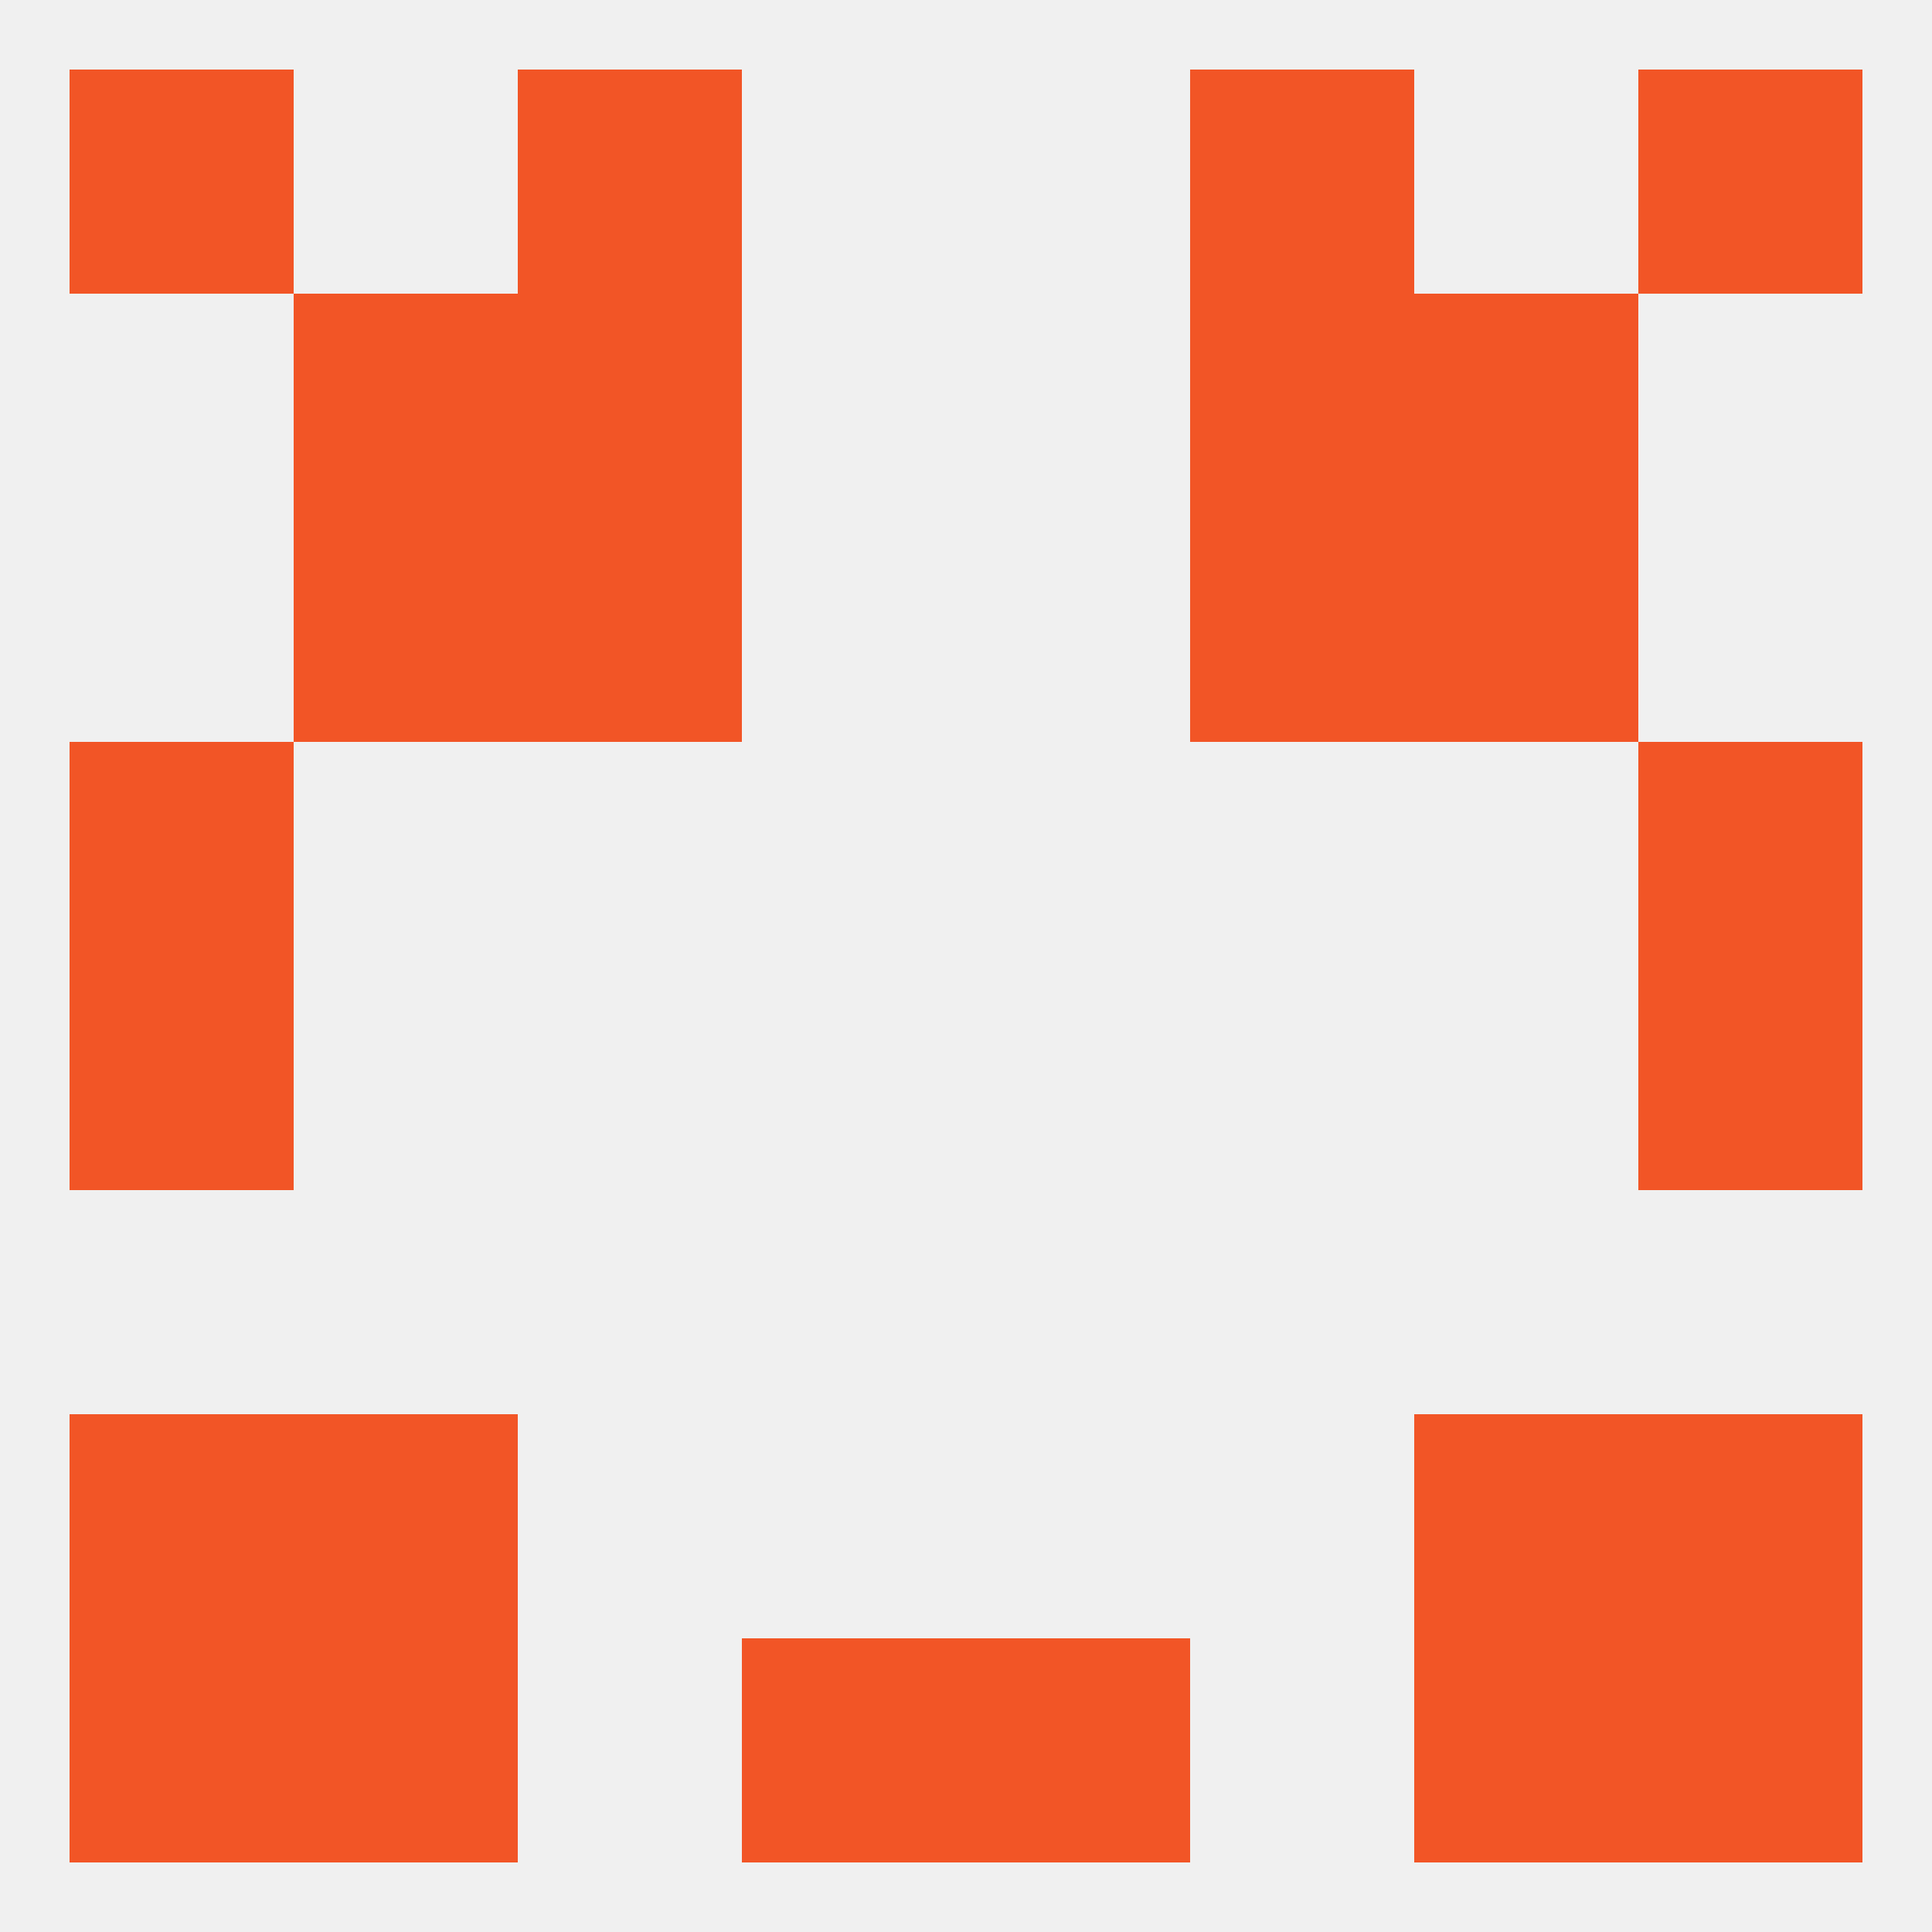
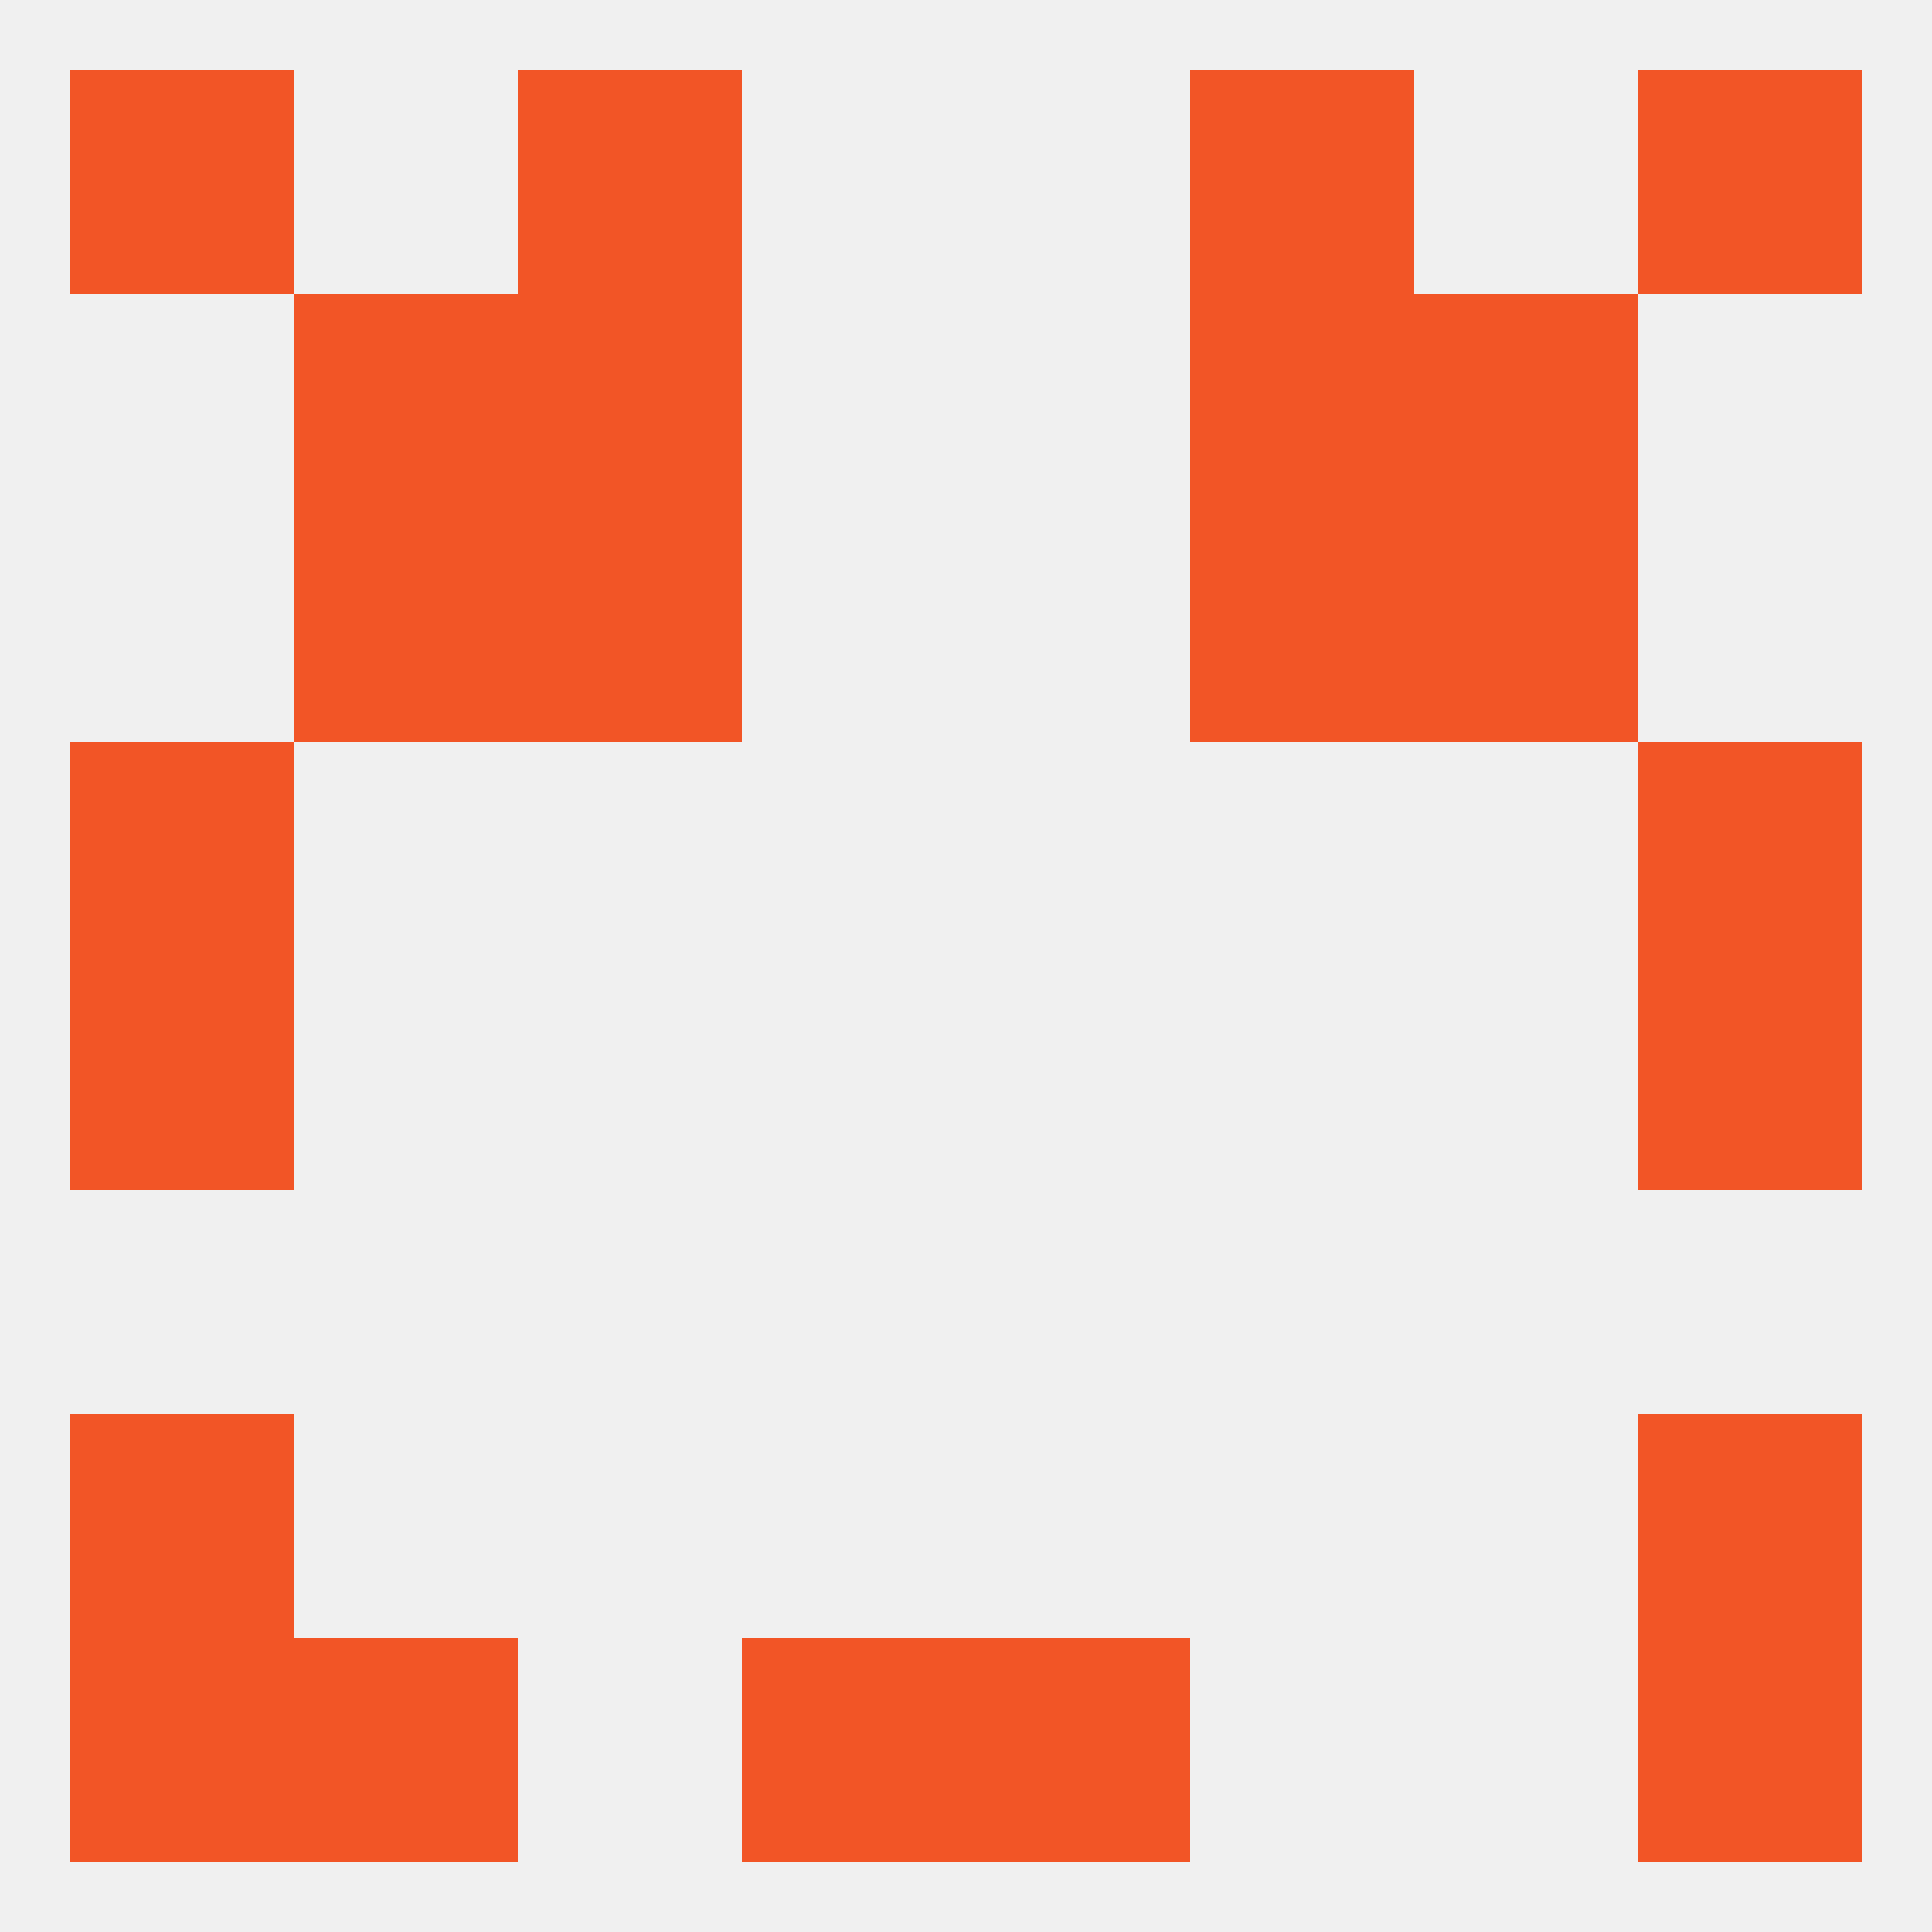
<svg xmlns="http://www.w3.org/2000/svg" version="1.1" baseprofile="full" width="250" height="250" viewBox="0 0 250 250">
  <rect width="100%" height="100%" fill="rgba(240,240,240,255)" />
  <rect x="212" y="183" width="29" height="29" fill="rgba(242,85,38,255)" />
-   <rect x="38" y="183" width="29" height="29" fill="rgba(242,85,38,255)" />
-   <rect x="183" y="183" width="29" height="29" fill="rgba(242,85,38,255)" />
  <rect x="9" y="183" width="29" height="29" fill="rgba(242,85,38,255)" />
  <rect x="9" y="125" width="29" height="29" fill="rgba(242,85,38,255)" />
  <rect x="212" y="125" width="29" height="29" fill="rgba(242,85,38,255)" />
  <rect x="9" y="96" width="29" height="29" fill="rgba(242,85,38,255)" />
  <rect x="212" y="96" width="29" height="29" fill="rgba(242,85,38,255)" />
  <rect x="183" y="67" width="29" height="29" fill="rgba(242,85,38,255)" />
  <rect x="67" y="67" width="29" height="29" fill="rgba(242,85,38,255)" />
  <rect x="154" y="67" width="29" height="29" fill="rgba(242,85,38,255)" />
  <rect x="38" y="67" width="29" height="29" fill="rgba(242,85,38,255)" />
  <rect x="38" y="38" width="29" height="29" fill="rgba(242,85,38,255)" />
  <rect x="183" y="38" width="29" height="29" fill="rgba(242,85,38,255)" />
  <rect x="67" y="38" width="29" height="29" fill="rgba(242,85,38,255)" />
  <rect x="154" y="38" width="29" height="29" fill="rgba(242,85,38,255)" />
  <rect x="9" y="212" width="29" height="29" fill="rgba(242,85,38,255)" />
  <rect x="212" y="212" width="29" height="29" fill="rgba(242,85,38,255)" />
  <rect x="96" y="212" width="29" height="29" fill="rgba(242,85,38,255)" />
  <rect x="125" y="212" width="29" height="29" fill="rgba(242,85,38,255)" />
  <rect x="38" y="212" width="29" height="29" fill="rgba(242,85,38,255)" />
-   <rect x="183" y="212" width="29" height="29" fill="rgba(242,85,38,255)" />
  <rect x="154" y="9" width="29" height="29" fill="rgba(242,85,38,255)" />
  <rect x="9" y="9" width="29" height="29" fill="rgba(242,85,38,255)" />
  <rect x="212" y="9" width="29" height="29" fill="rgba(242,85,38,255)" />
  <rect x="67" y="9" width="29" height="29" fill="rgba(242,85,38,255)" />
</svg>